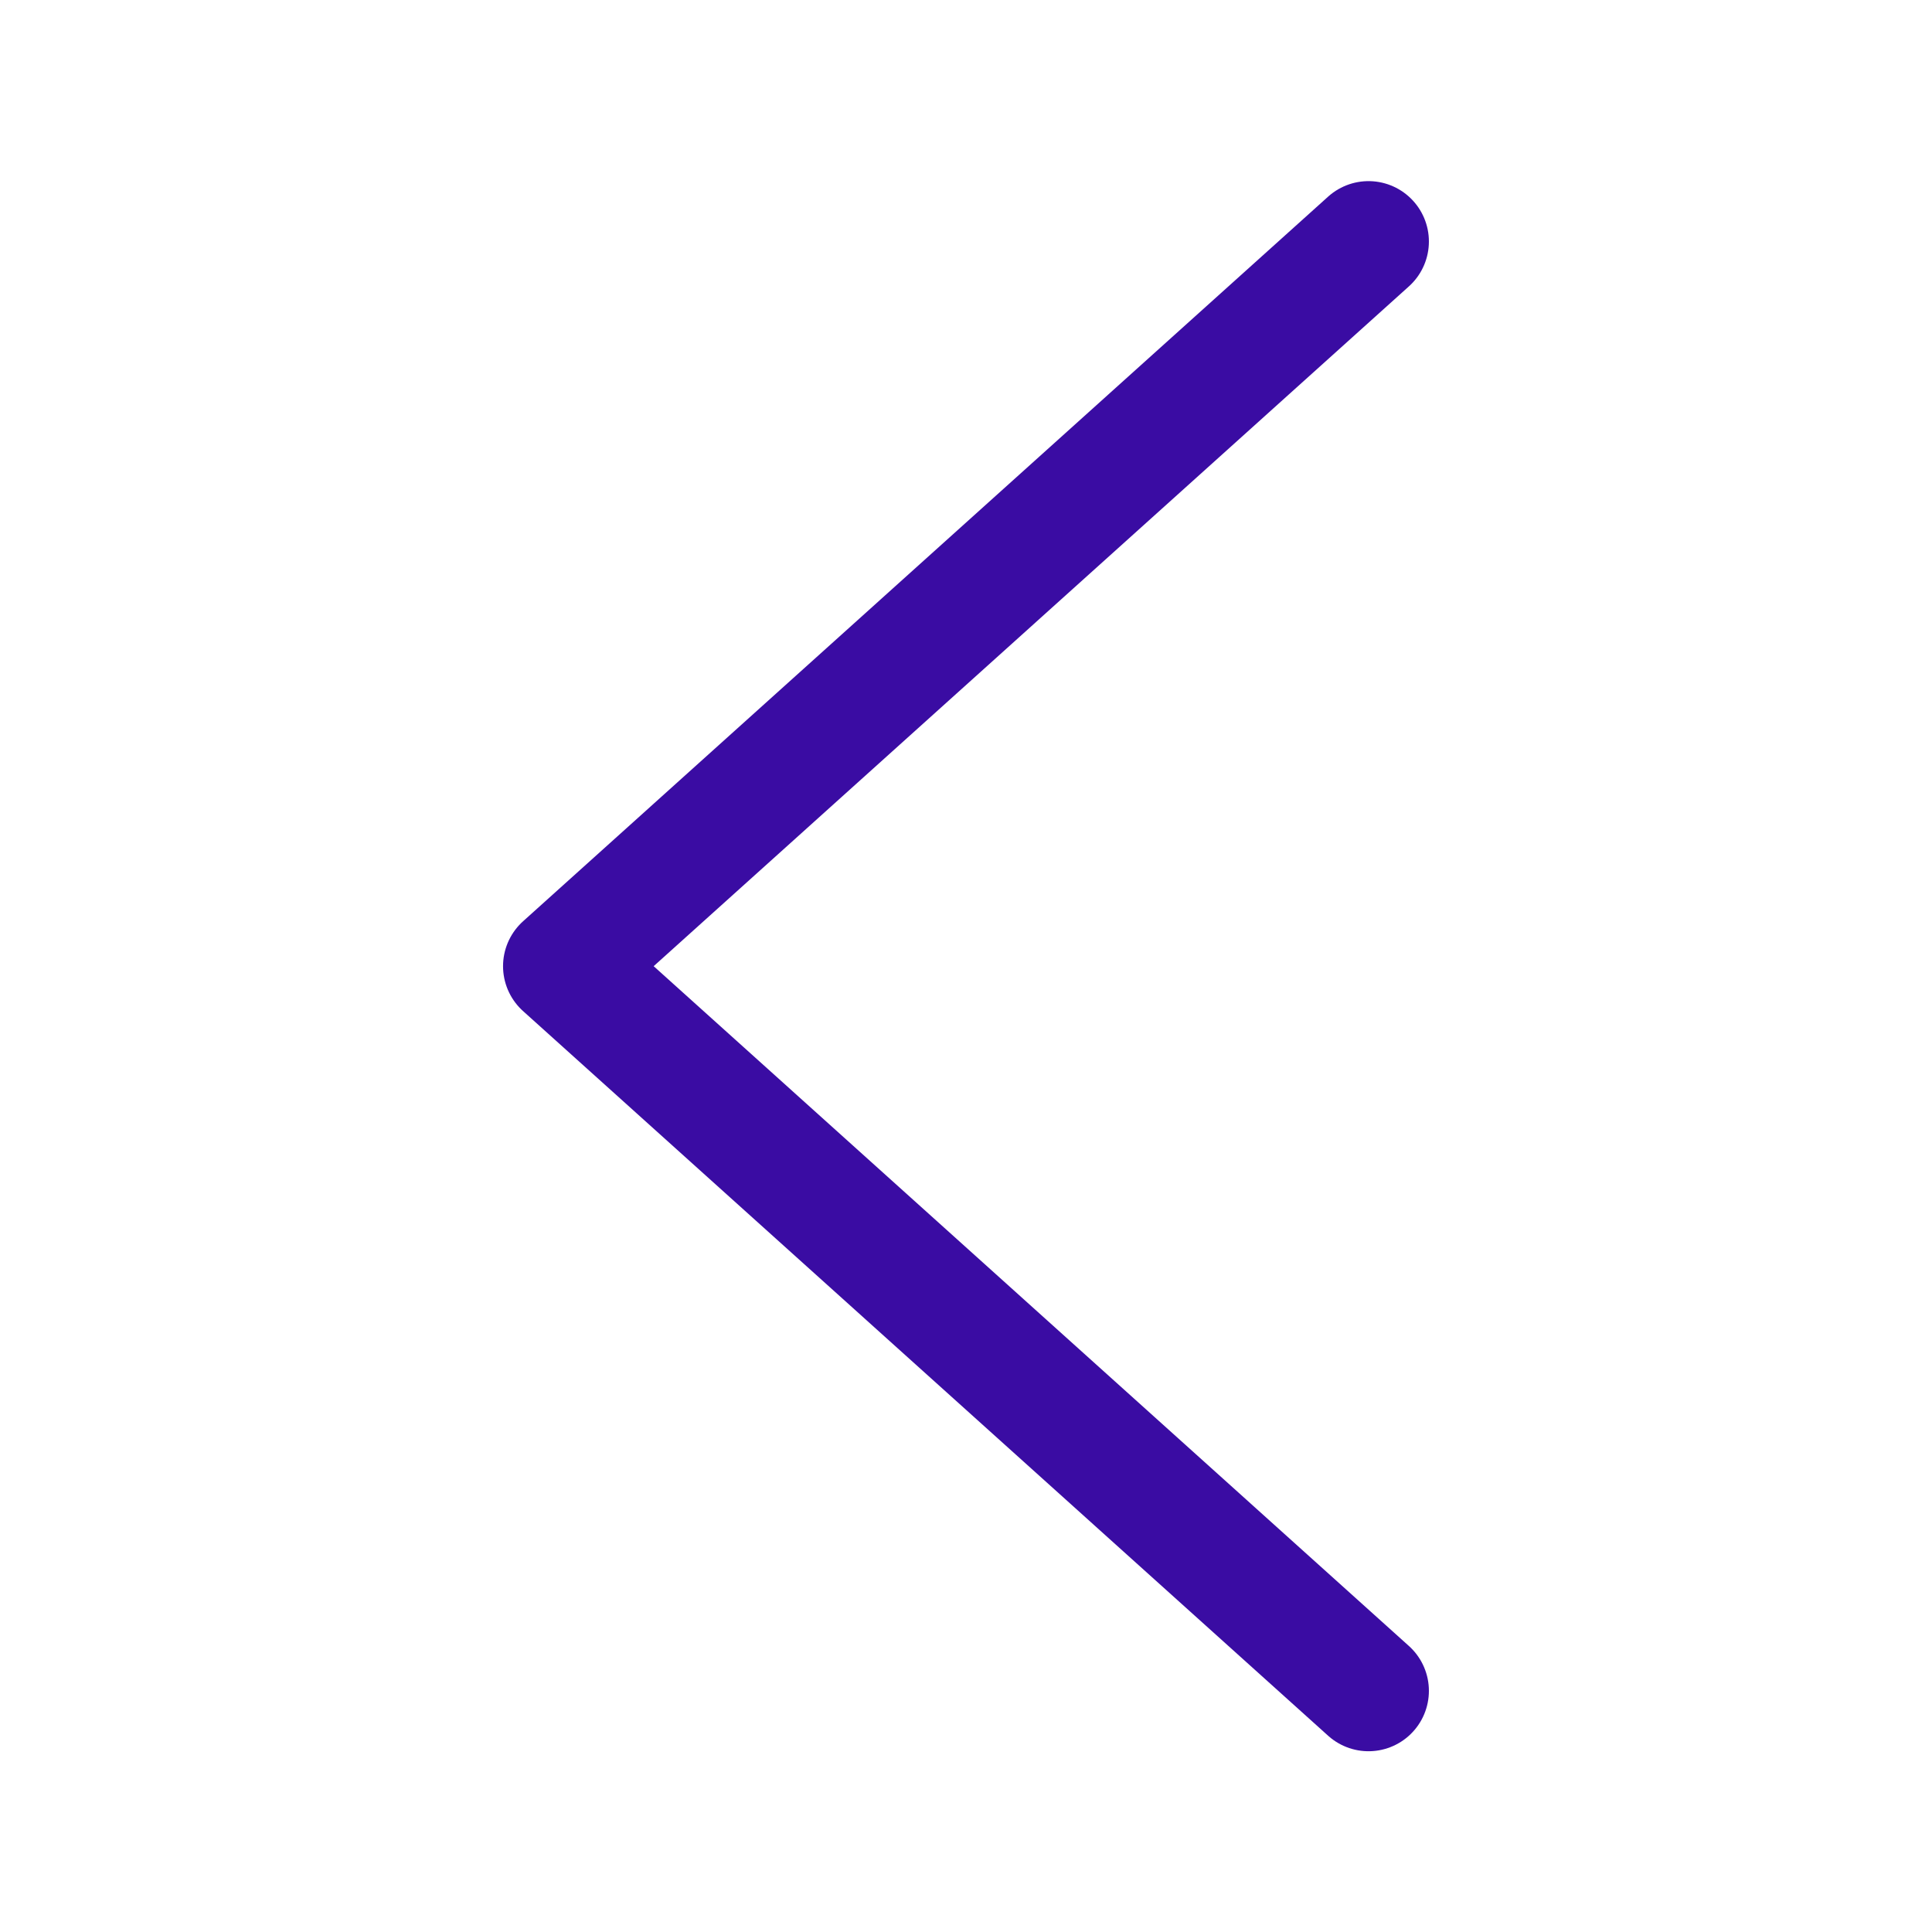
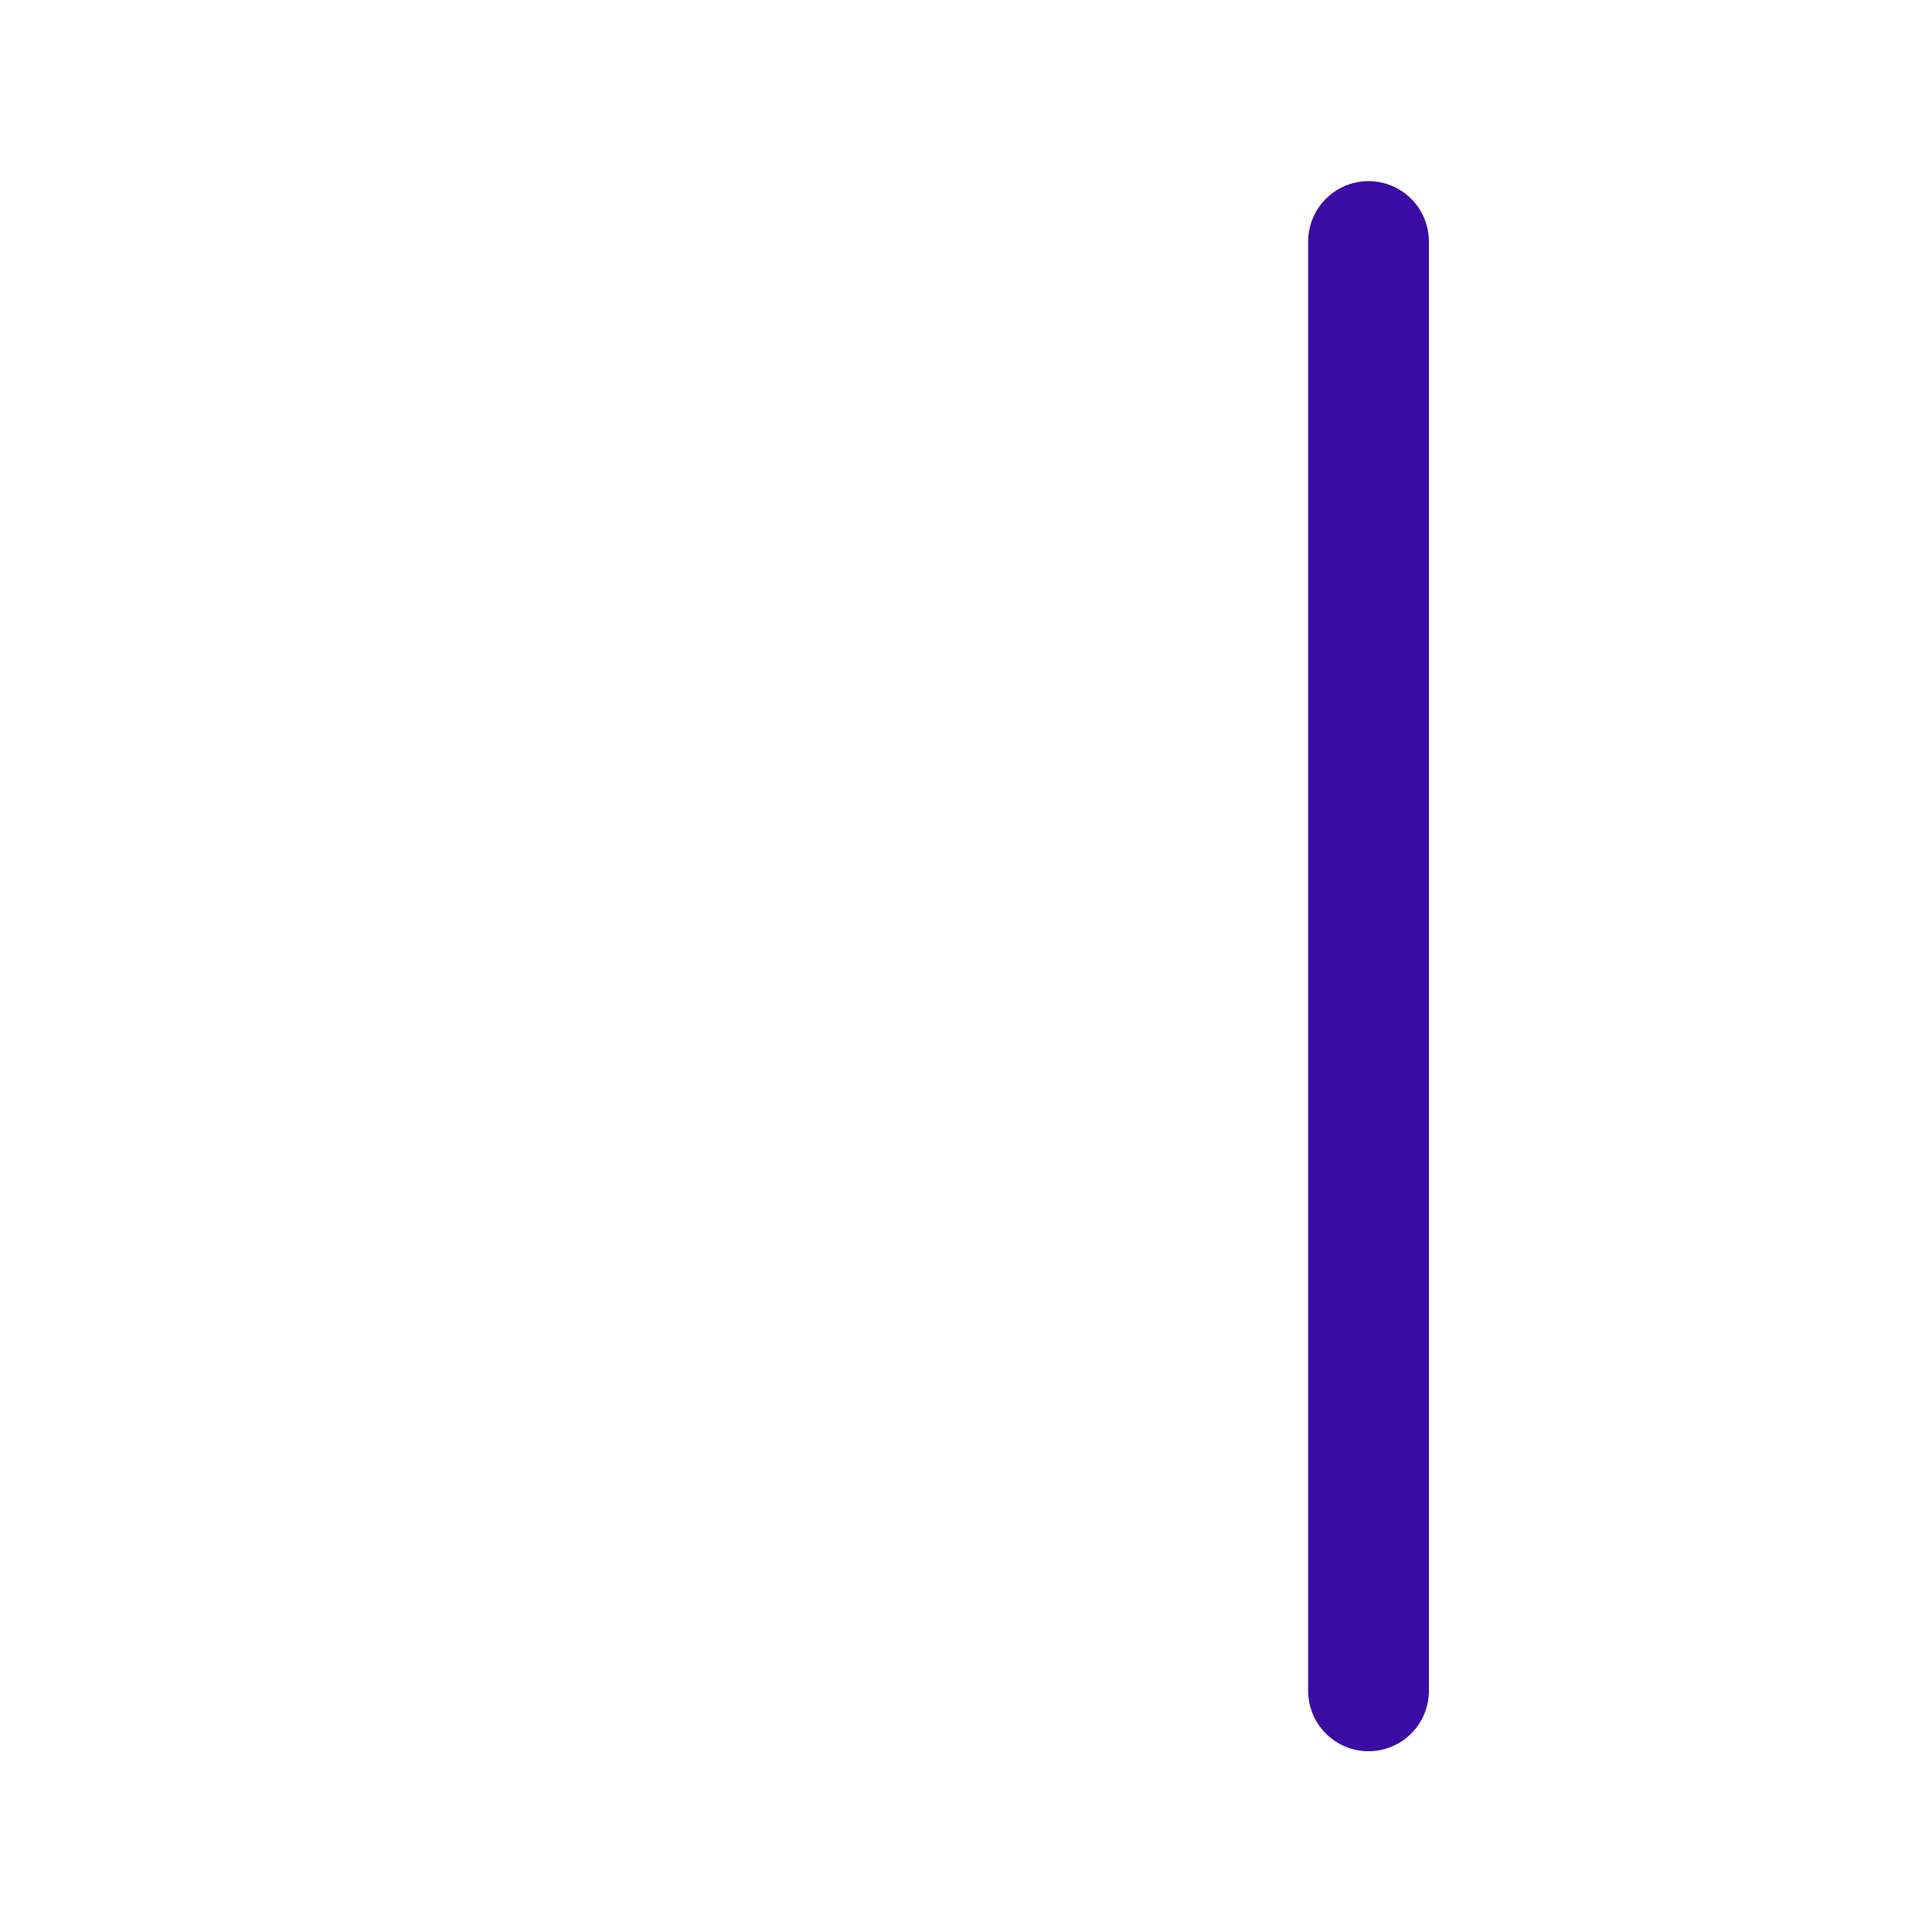
<svg xmlns="http://www.w3.org/2000/svg" width="32" height="32" viewBox="0 0 32 32" fill="none">
-   <path d="M22.667 4L9.332 16.003L22.667 28.006" stroke="#3A0CA3" stroke-width="2" stroke-linecap="round" stroke-linejoin="round" />
+   <path d="M22.667 4L22.667 28.006" stroke="#3A0CA3" stroke-width="2" stroke-linecap="round" stroke-linejoin="round" />
</svg>